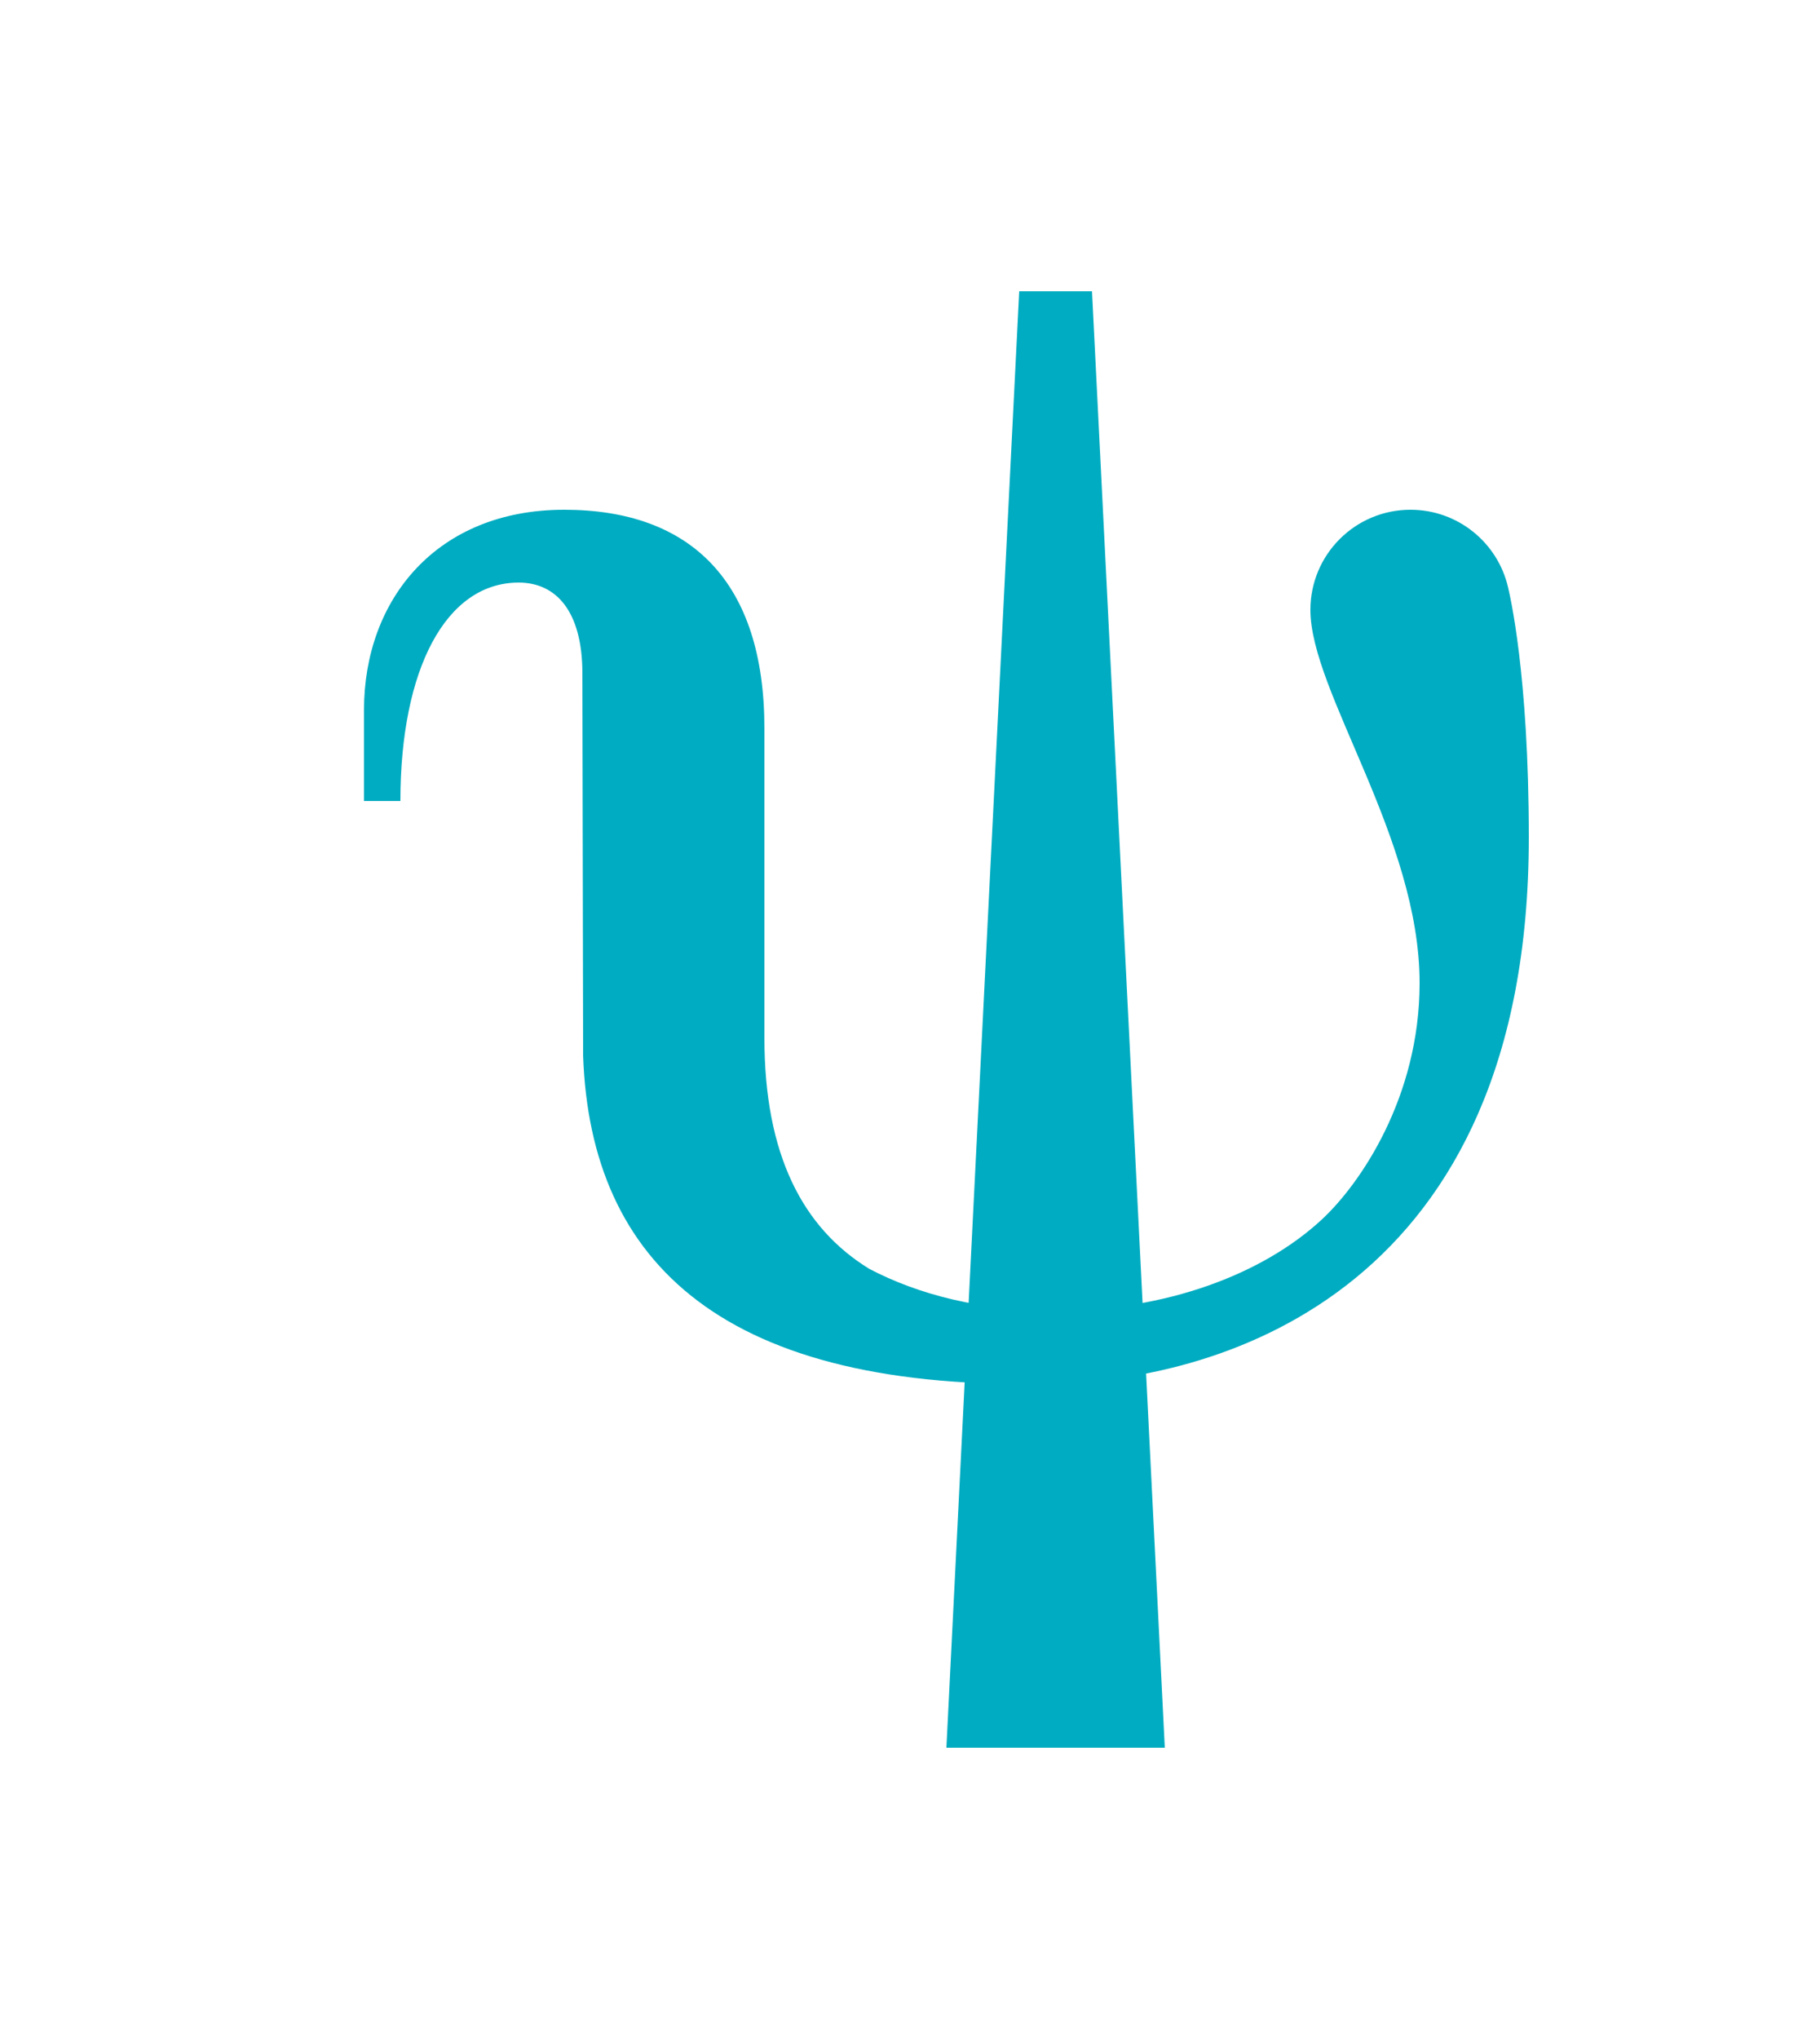
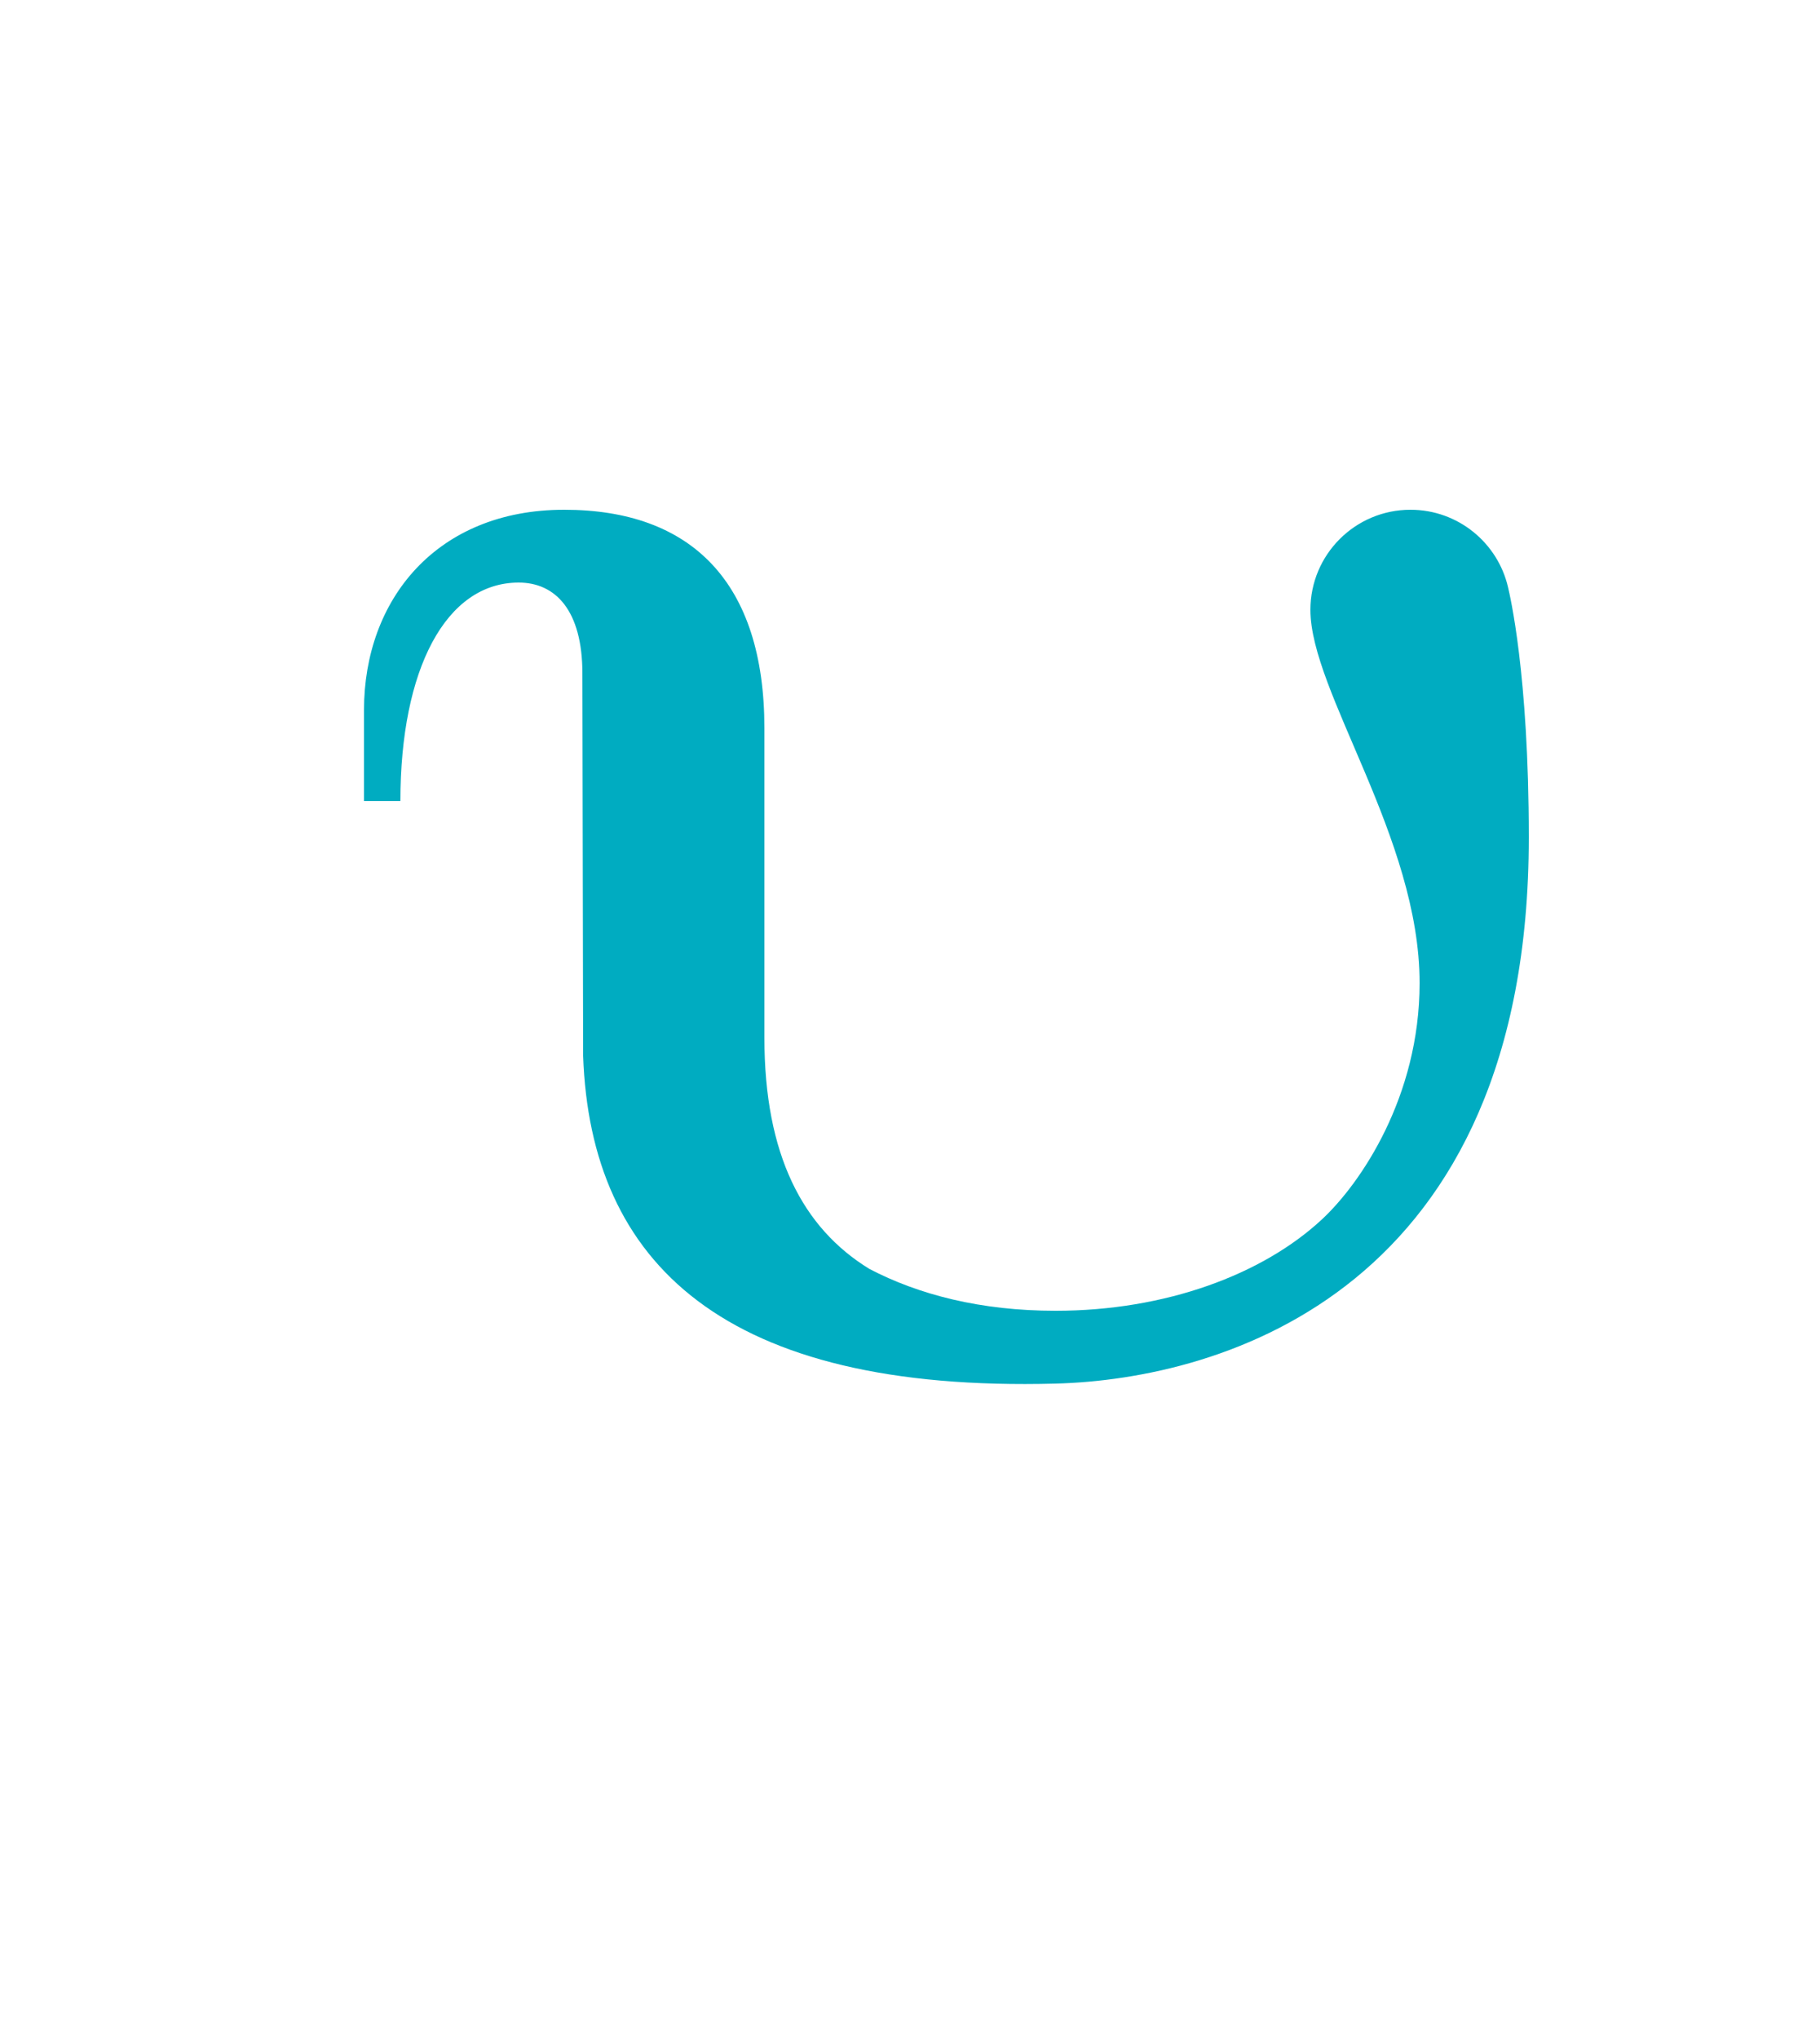
<svg xmlns="http://www.w3.org/2000/svg" width="50" height="56" viewBox="0 0 50 56" fill="none">
  <g filter="url(#filter0_d)">
-     <path d="M26 6H28L30 46H24L26 6Z" fill="#00ACC1" />
    <path d="M39.43 14.13C39.149 12.91 38.056 12 36.75 12C35.231 12 34 13.231 34 14.75C34 17 37 21 37 25C37 28.125 35.377 30.504 34.32 31.487C32.686 33.008 30.013 34 27 34C24.937 34 23.238 33.557 21.884 32.85C20.053 31.727 19 29.715 19 26.5C19 26.5 19 18.508 19 18C19 14 17 12 13.5 12C10 12 8 14.462 8 17.5C8 18.558 8 20 8 20H9C9 16.375 10.25 14 12.25 14C13.25 14 14 14.75 14 16.5C14 16.664 14.02 27 14.02 27C14.222 32.703 17.892 36.243 27 36C31.601 35.877 40 33.422 40 21C40 16.5 39.476 14.33 39.43 14.13Z" fill="#00ACC1" />
  </g>
  <defs>
    <filter id="filter0_d" x="-6" y="-4" width="64" height="64" filterUnits="userSpaceOnUse" color-interpolation-filters="sRGB">
      <feFlood flood-opacity="0" result="BackgroundImageFix" />
      <feColorMatrix in="SourceAlpha" type="matrix" values="0 0 0 0 0 0 0 0 0 0 0 0 0 0 0 0 0 0 127 0" result="hardAlpha" />
      <feOffset dx="2" dy="2" />
      <feGaussianBlur stdDeviation="4" />
      <feColorMatrix type="matrix" values="0 0 0 0 0.243 0 0 0 0 0.486 0 0 0 0 0.718 0 0 0 0.25 0" />
      <feBlend mode="normal" in2="BackgroundImageFix" result="effect1_dropShadow" />
      <feBlend mode="normal" in="SourceGraphic" in2="effect1_dropShadow" result="shape" />
    </filter>
  </defs>
</svg>